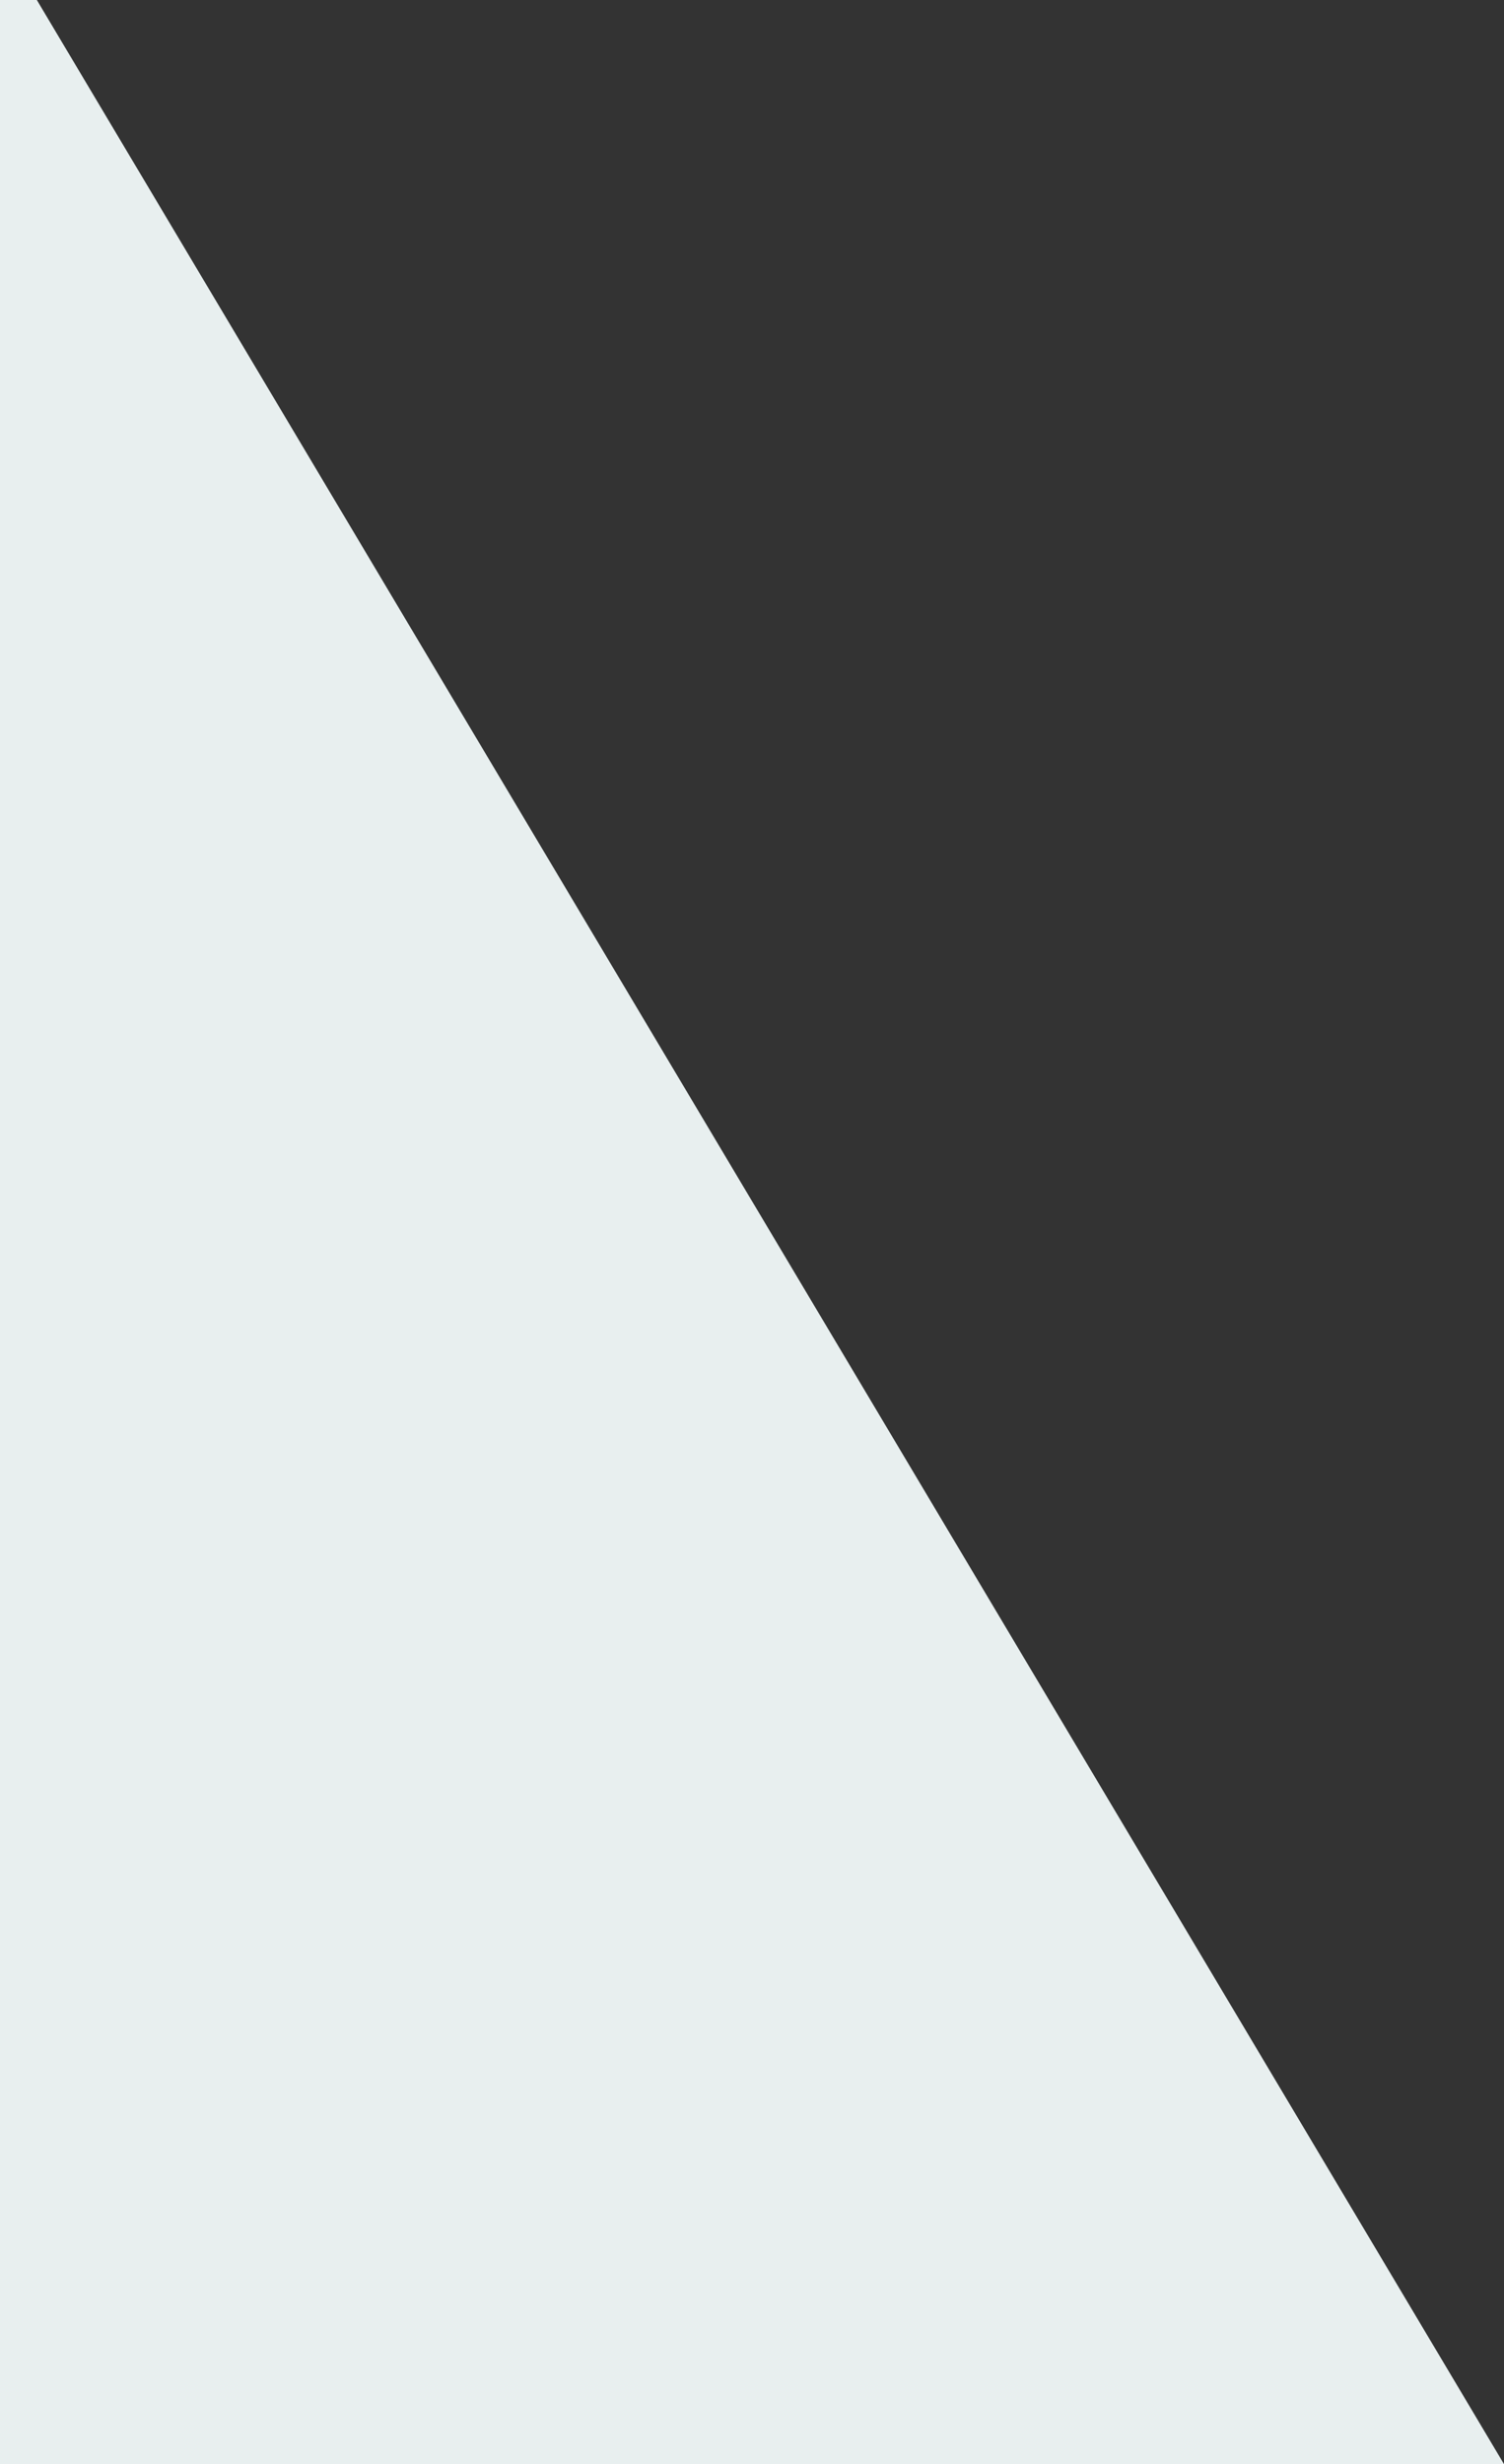
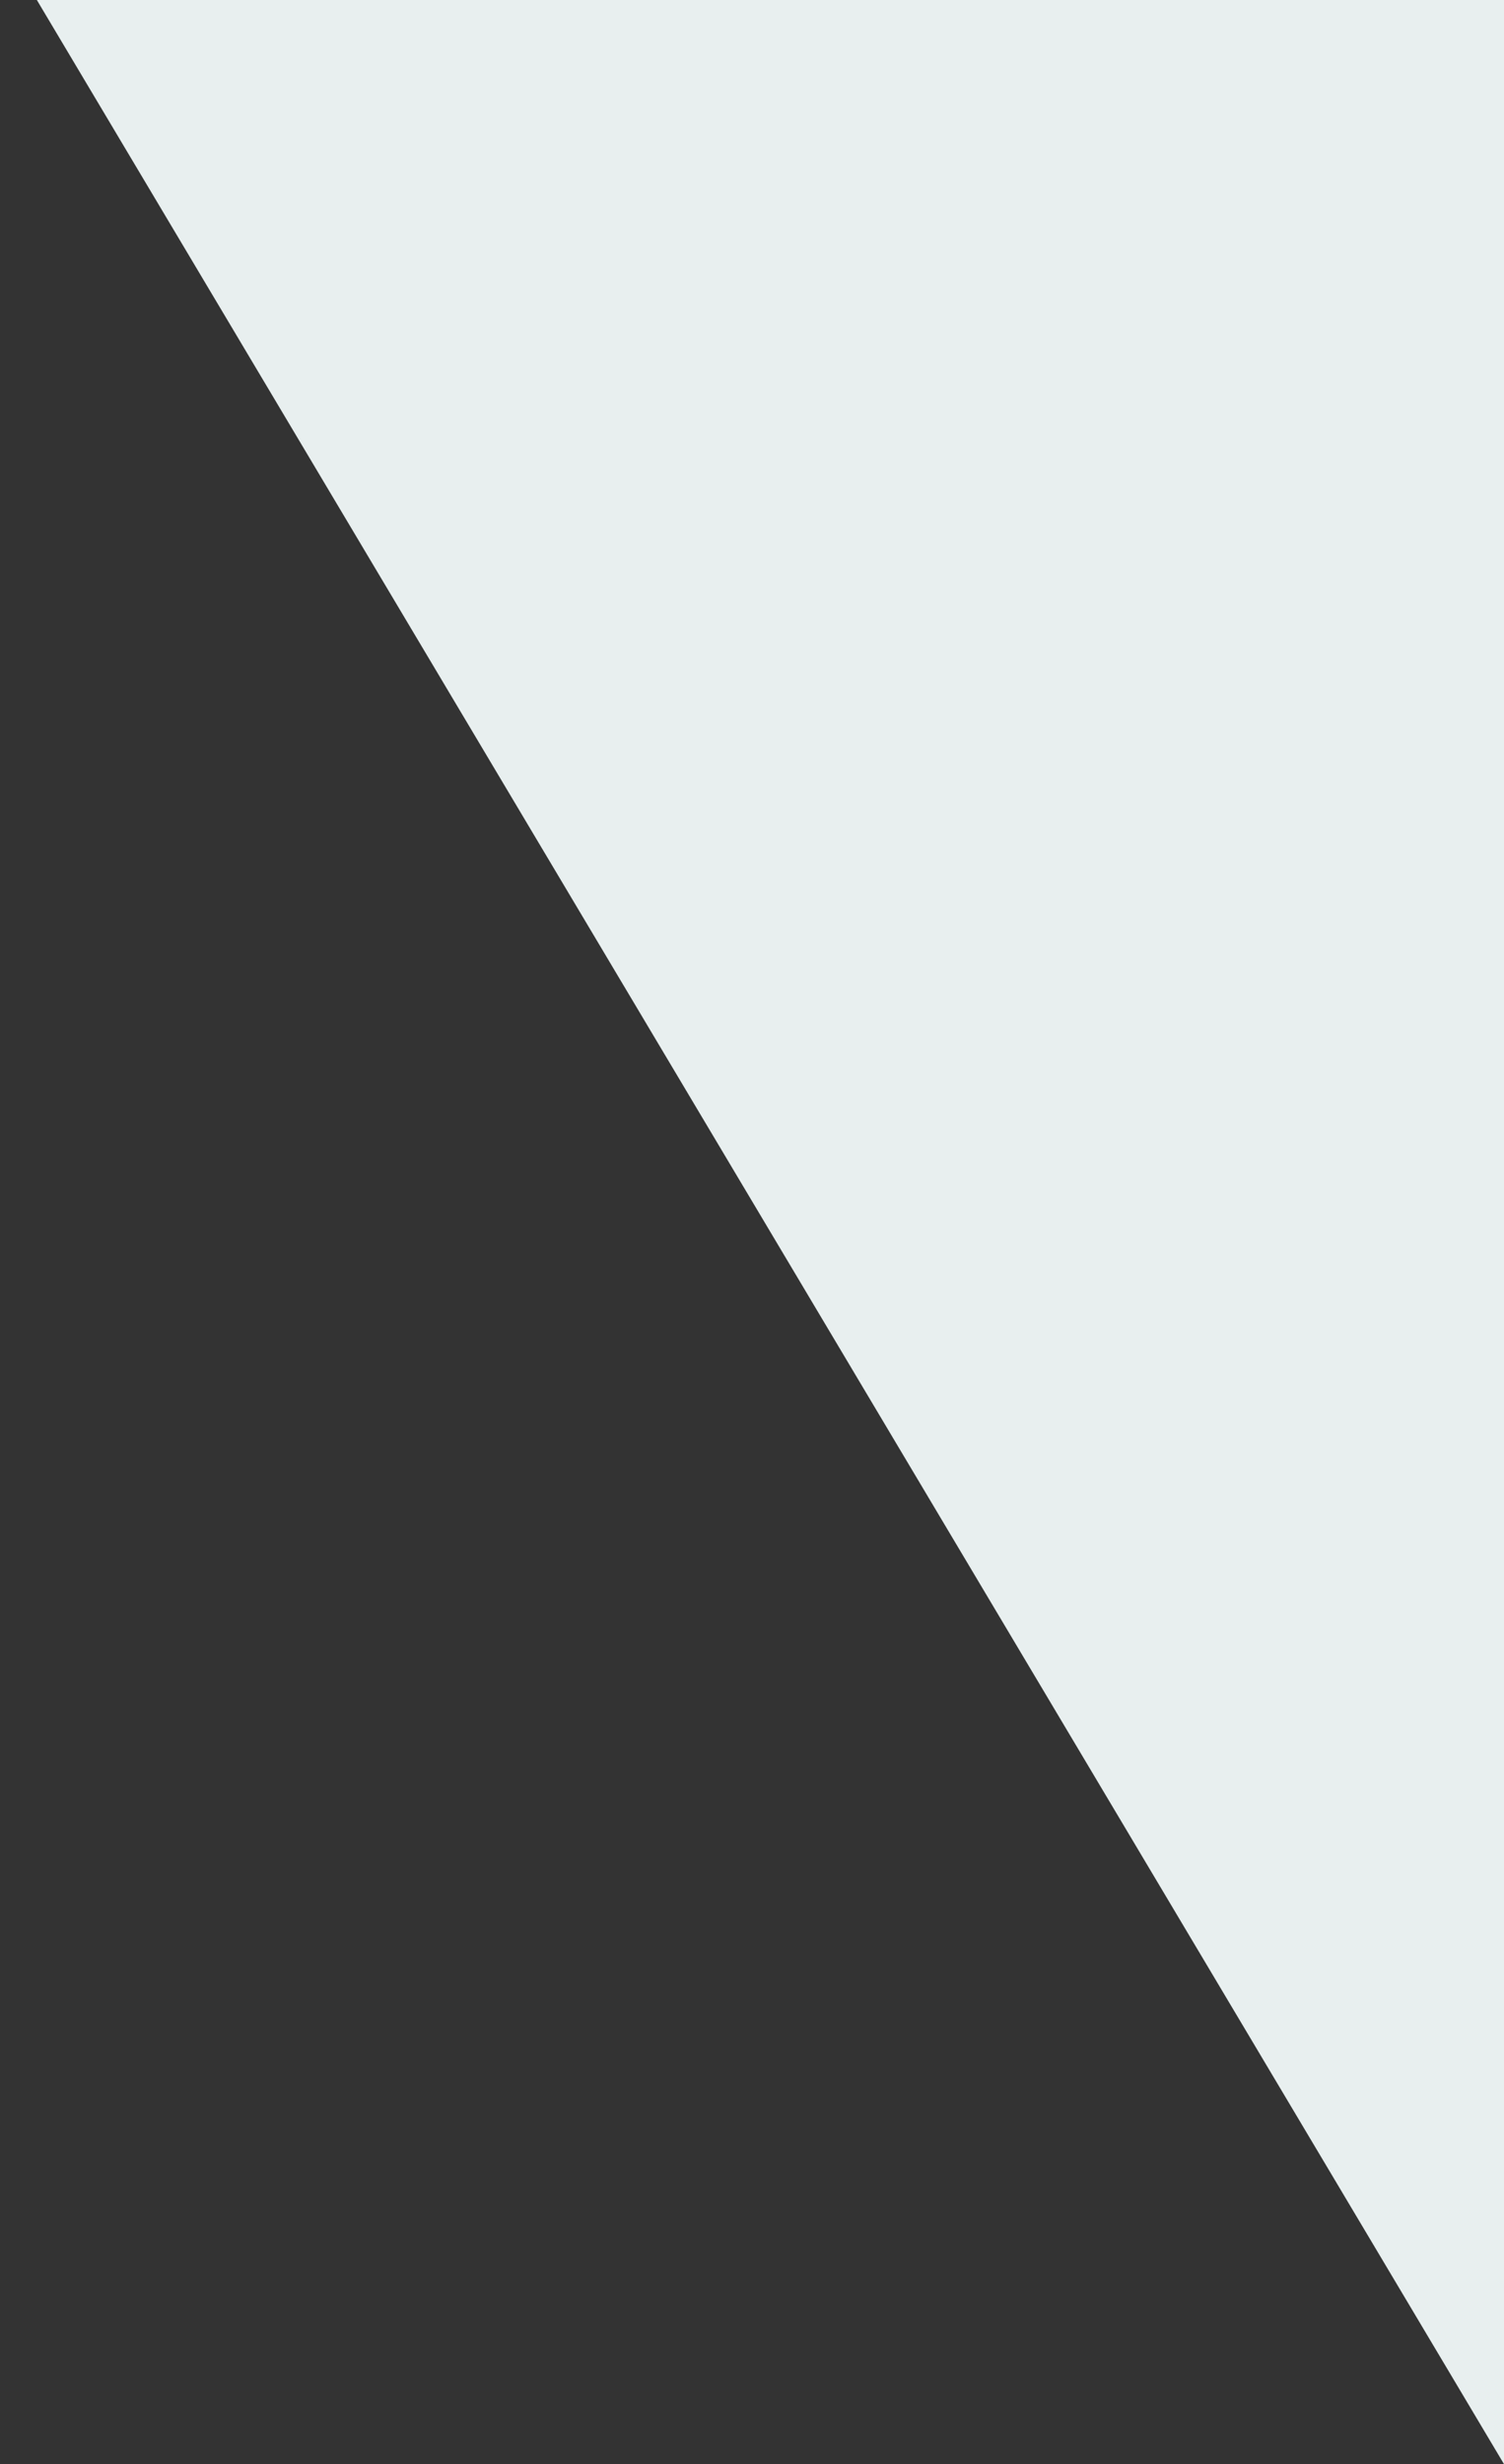
<svg xmlns="http://www.w3.org/2000/svg" version="1.1" id="Layer_1" x="0px" y="0px" viewBox="0 0 436.7 715" style="enable-background:new 0 0 436.7 715;" xml:space="preserve">
  <rect x="0" y="0" width="436.7" height="715" fill="#333333" stroke="none" />
  <style type="text/css">
	.st0{fill:#E8EFEF;}
</style>
-   <path id="Path_3928" class="st0" d="M0,0h10.7l426,715H0V0z" />
+   <path id="Path_3928" class="st0" d="M0,0h10.7l426,715V0z" />
</svg>